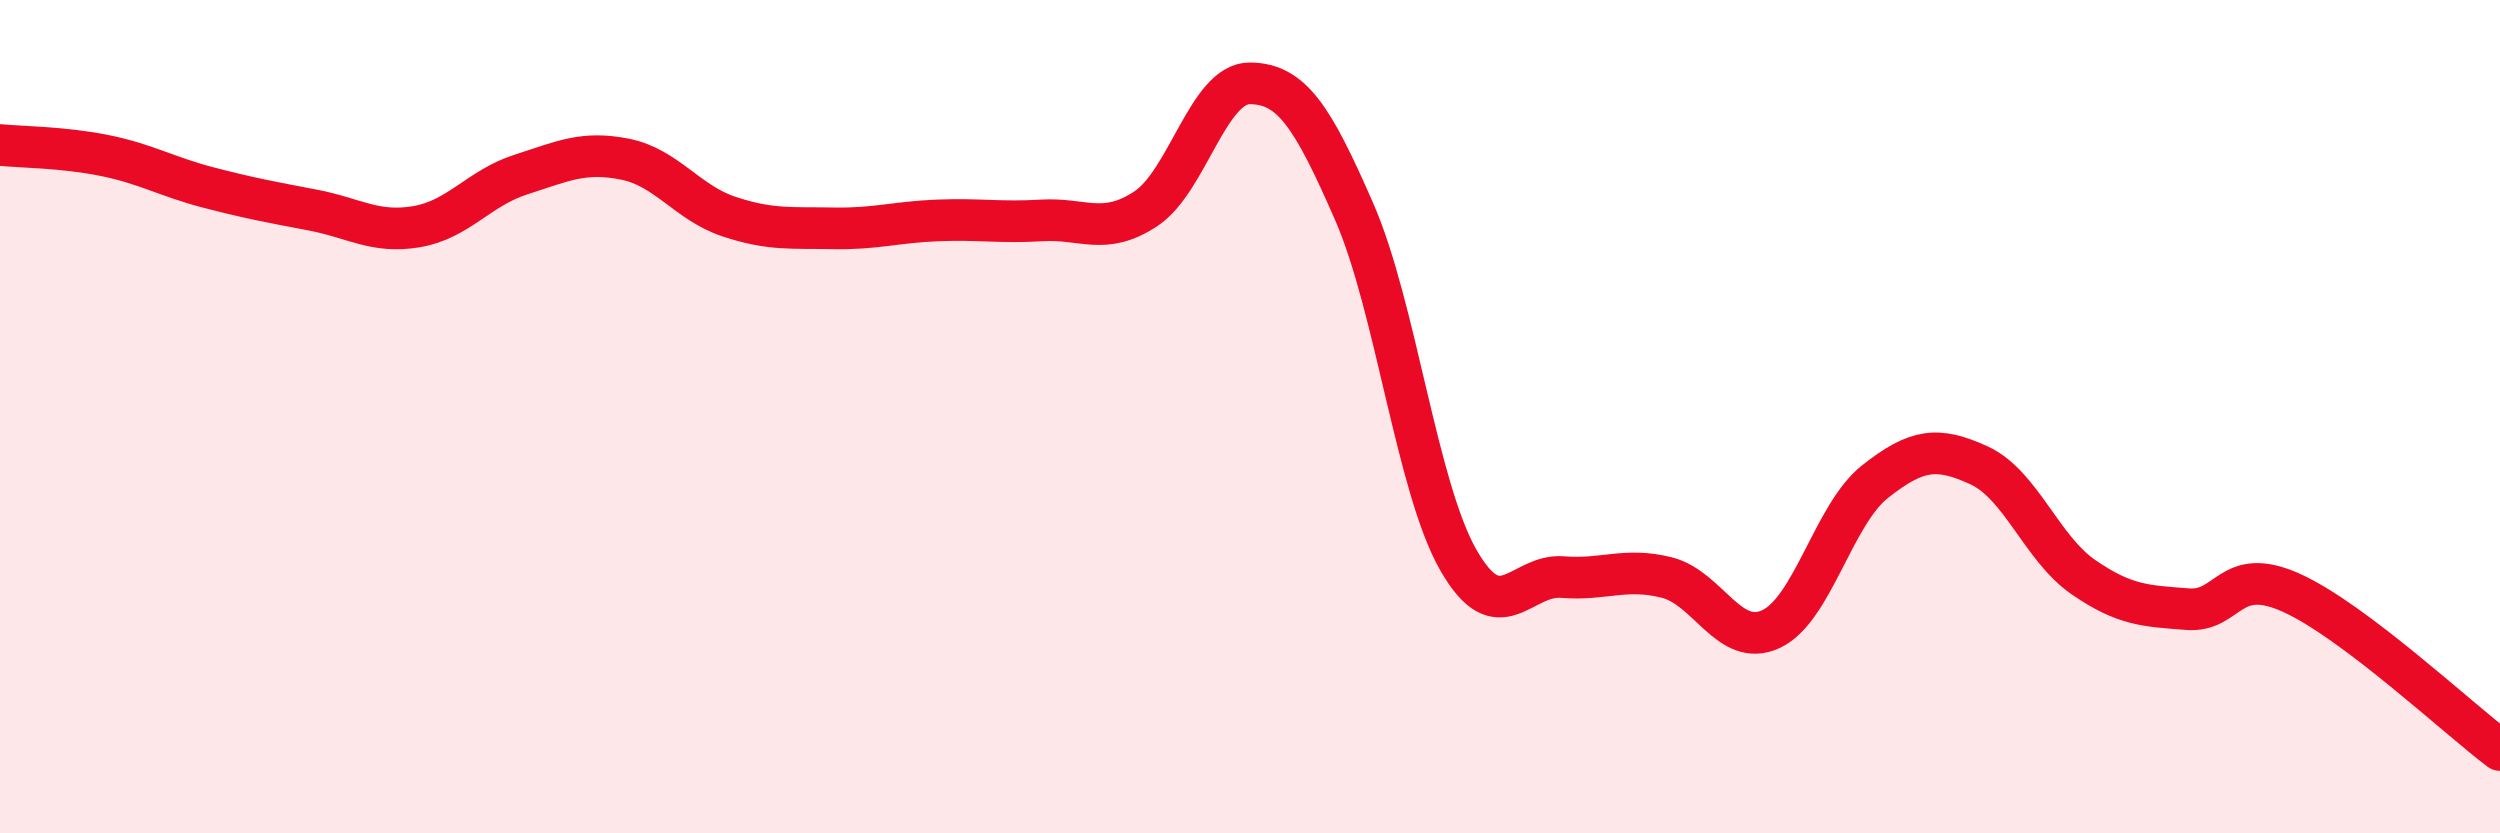
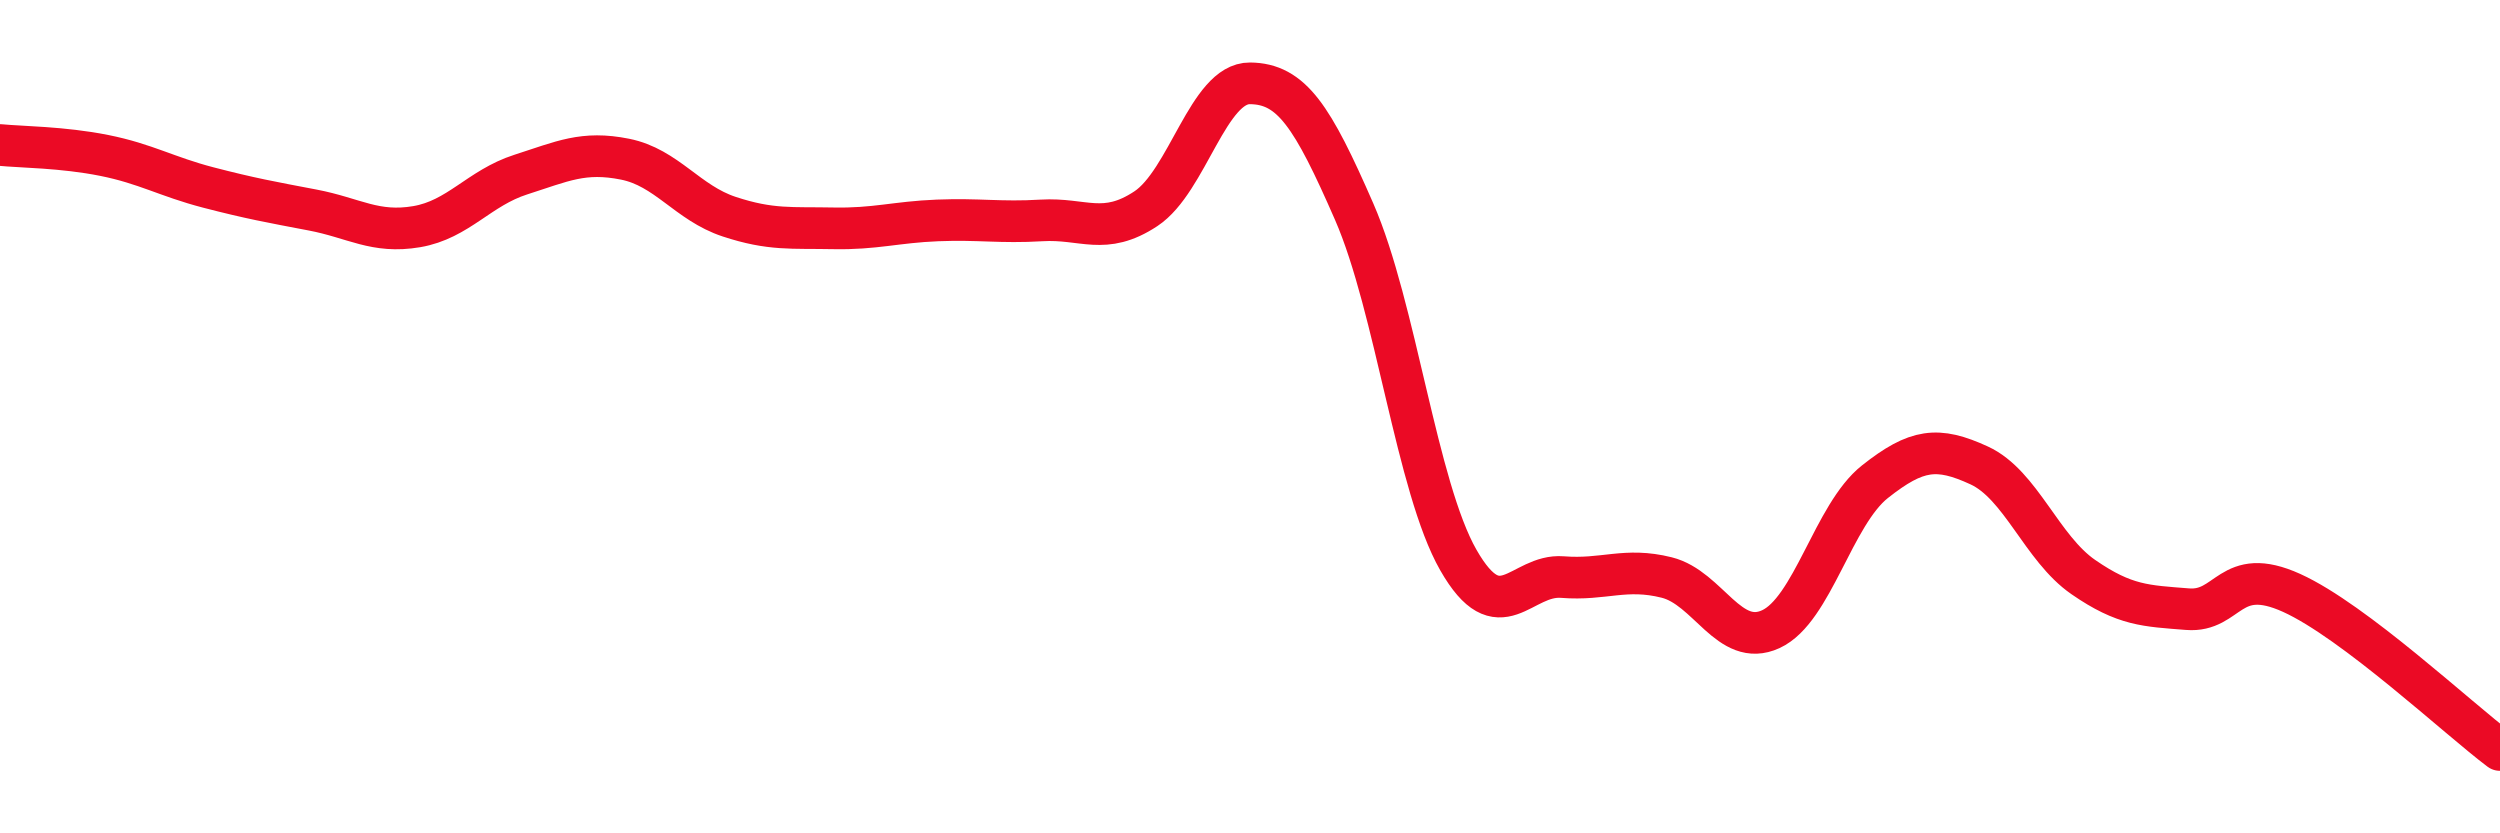
<svg xmlns="http://www.w3.org/2000/svg" width="60" height="20" viewBox="0 0 60 20">
-   <path d="M 0,3.48 C 0.5,3.53 1.5,3.53 2.5,3.73 C 3.5,3.93 4,4.24 5,4.5 C 6,4.76 6.5,4.85 7.5,5.04 C 8.5,5.23 9,5.61 10,5.44 C 11,5.27 11.5,4.51 12.5,4.19 C 13.5,3.87 14,3.62 15,3.82 C 16,4.02 16.5,4.87 17.5,5.2 C 18.5,5.53 19,5.46 20,5.48 C 21,5.5 21.5,5.33 22.5,5.29 C 23.5,5.25 24,5.35 25,5.29 C 26,5.23 26.5,5.67 27.5,5.01 C 28.5,4.35 29,1.99 30,2 C 31,2.01 31.5,2.79 32.5,5.08 C 33.5,7.37 34,11.69 35,13.44 C 36,15.19 36.5,13.77 37.5,13.85 C 38.5,13.93 39,13.61 40,13.86 C 41,14.11 41.5,15.56 42.5,15.1 C 43.5,14.64 44,12.35 45,11.56 C 46,10.77 46.5,10.71 47.5,11.17 C 48.5,11.63 49,13.16 50,13.85 C 51,14.54 51.5,14.54 52.5,14.62 C 53.5,14.7 53.5,13.55 55,14.23 C 56.5,14.91 59,17.25 60,18L60 20L0 20Z" fill="#EB0A25" opacity="0.1" stroke-linecap="round" stroke-linejoin="round" />
  <path d="M 0,3.48 C 0.5,3.53 1.5,3.53 2.5,3.73 C 3.5,3.93 4,4.24 5,4.5 C 6,4.76 6.5,4.85 7.5,5.04 C 8.5,5.23 9,5.61 10,5.44 C 11,5.27 11.5,4.51 12.5,4.19 C 13.5,3.87 14,3.62 15,3.82 C 16,4.02 16.5,4.87 17.5,5.2 C 18.5,5.53 19,5.46 20,5.48 C 21,5.5 21.5,5.33 22.5,5.29 C 23.5,5.25 24,5.35 25,5.29 C 26,5.23 26.5,5.67 27.5,5.01 C 28.5,4.35 29,1.99 30,2 C 31,2.01 31.5,2.79 32.5,5.08 C 33.5,7.37 34,11.69 35,13.44 C 36,15.19 36.5,13.77 37.5,13.85 C 38.5,13.93 39,13.61 40,13.86 C 41,14.11 41.5,15.56 42.5,15.1 C 43.5,14.64 44,12.35 45,11.56 C 46,10.77 46.5,10.71 47.5,11.17 C 48.5,11.63 49,13.16 50,13.85 C 51,14.54 51.5,14.54 52.5,14.62 C 53.5,14.7 53.5,13.55 55,14.23 C 56.5,14.91 59,17.25 60,18" stroke="#EB0A25" stroke-width="1" fill="none" stroke-linecap="round" stroke-linejoin="round" />
</svg>